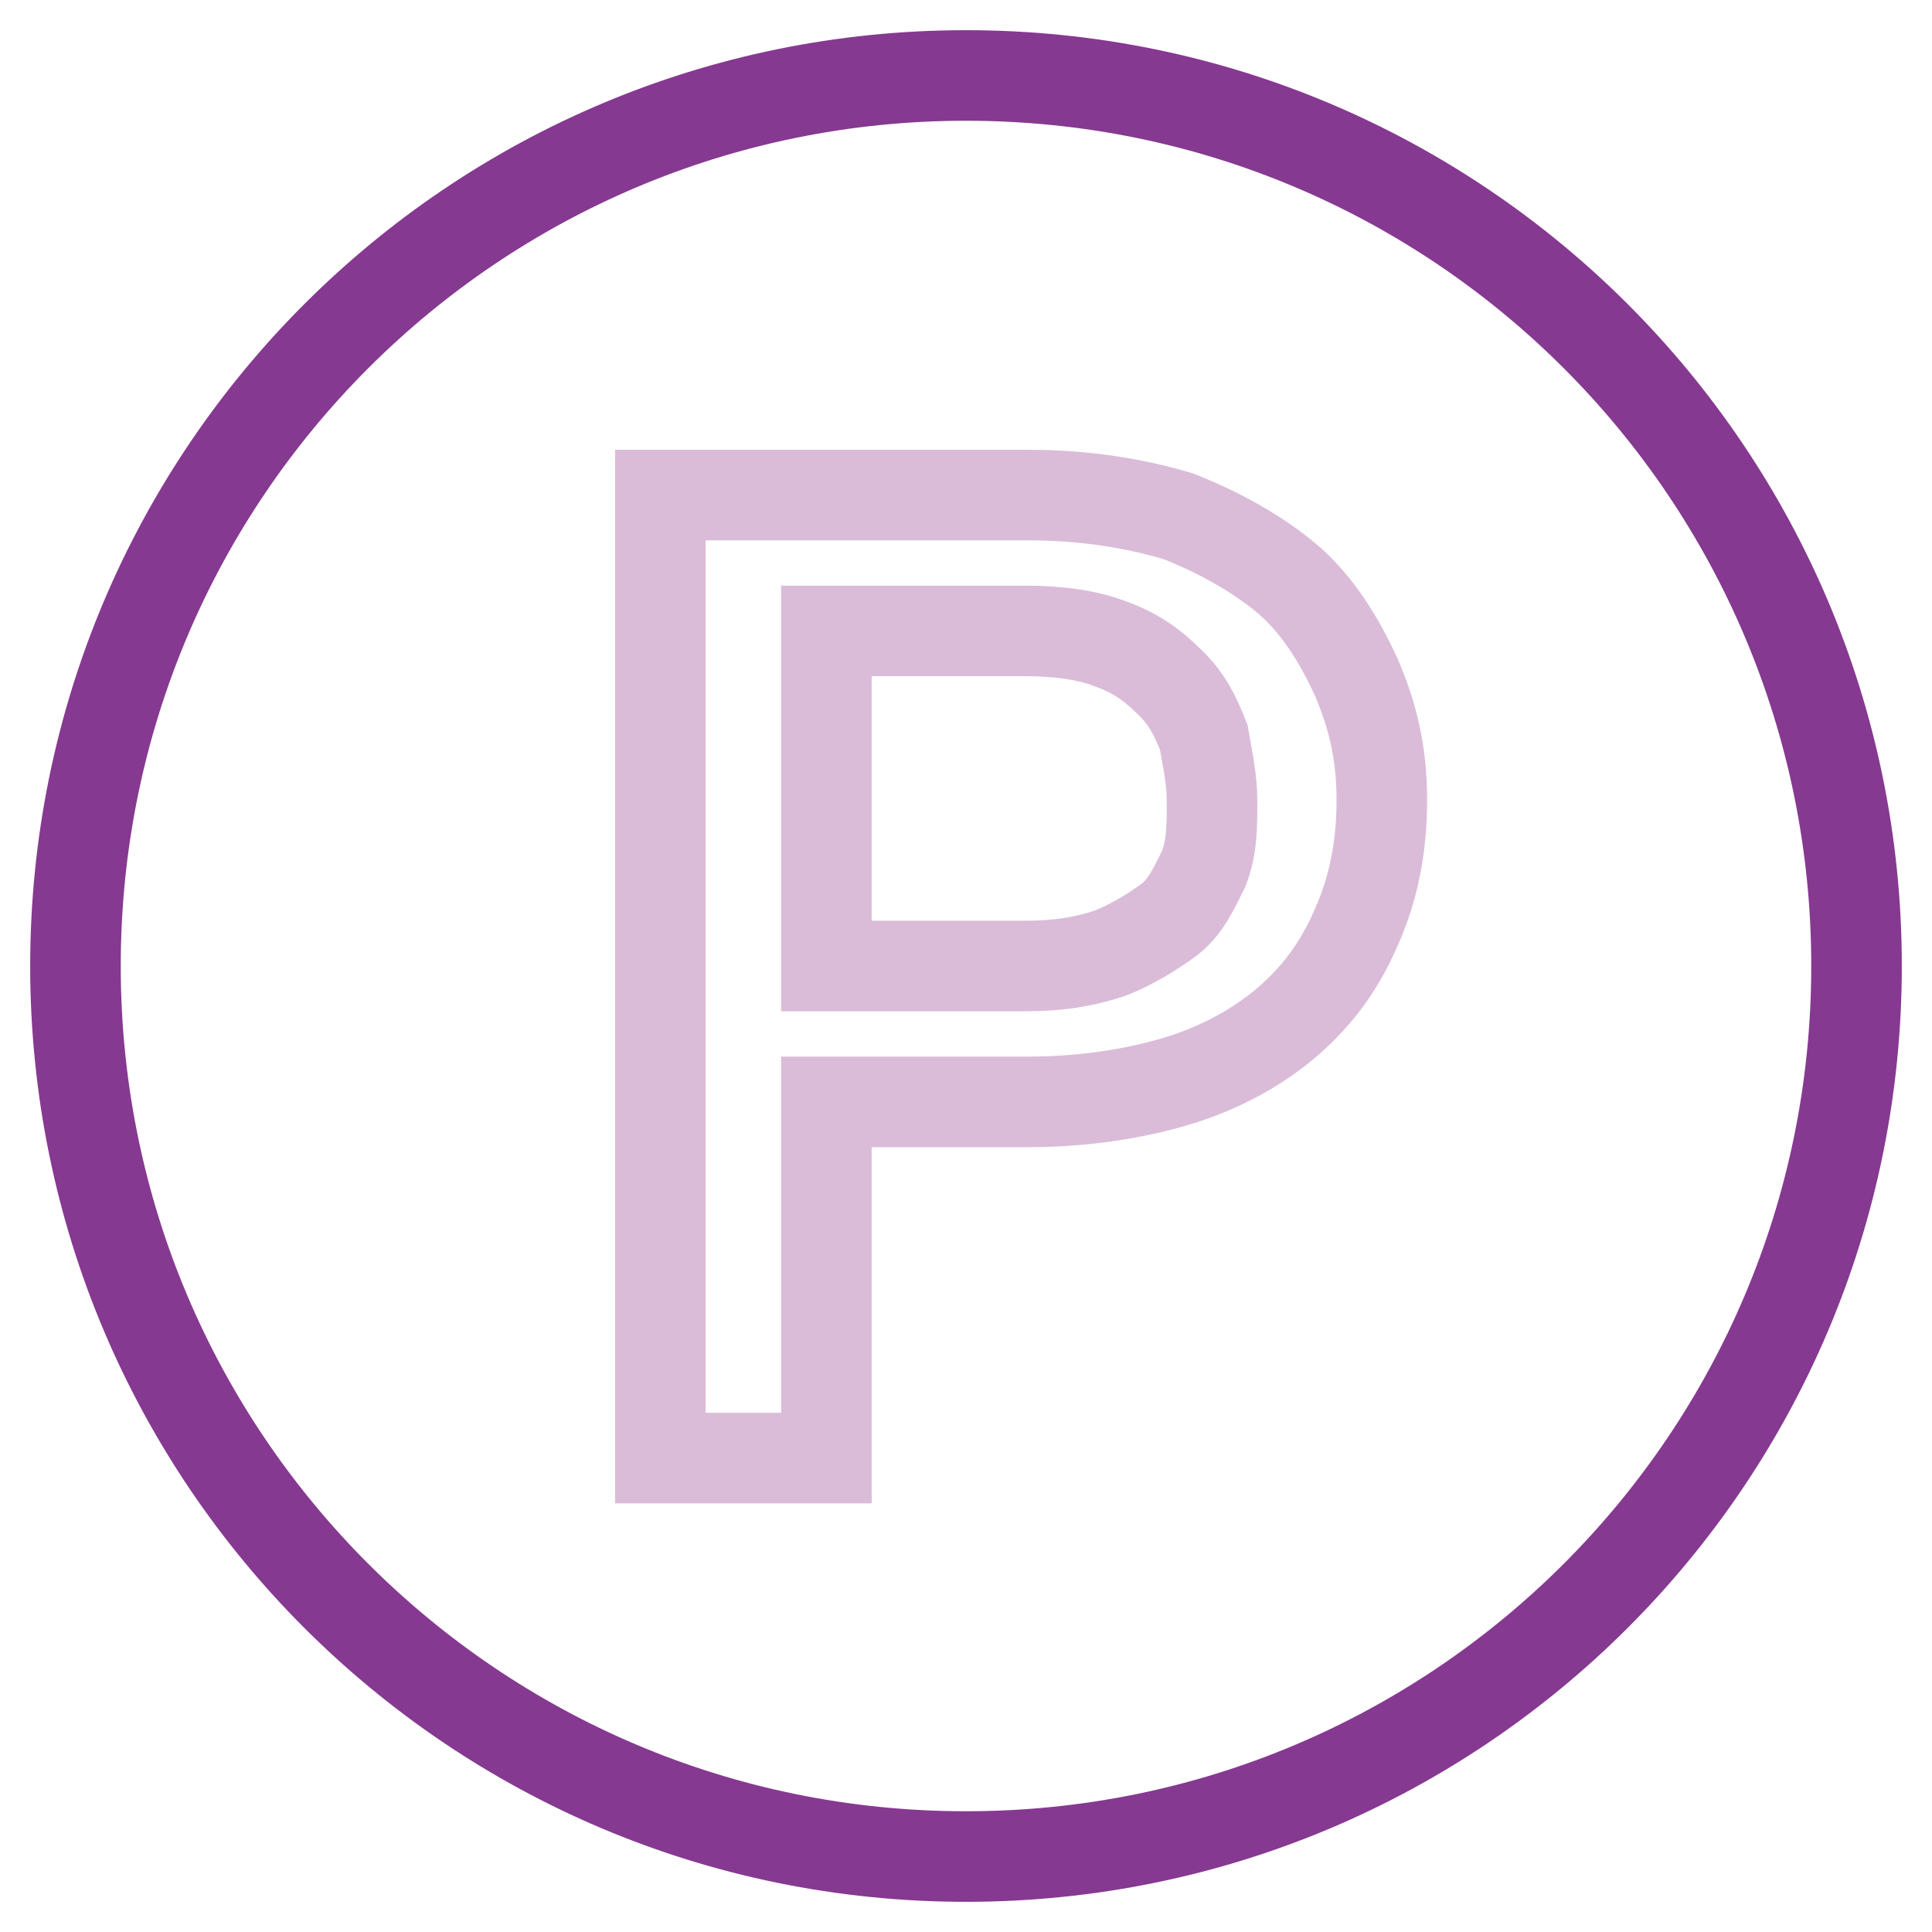
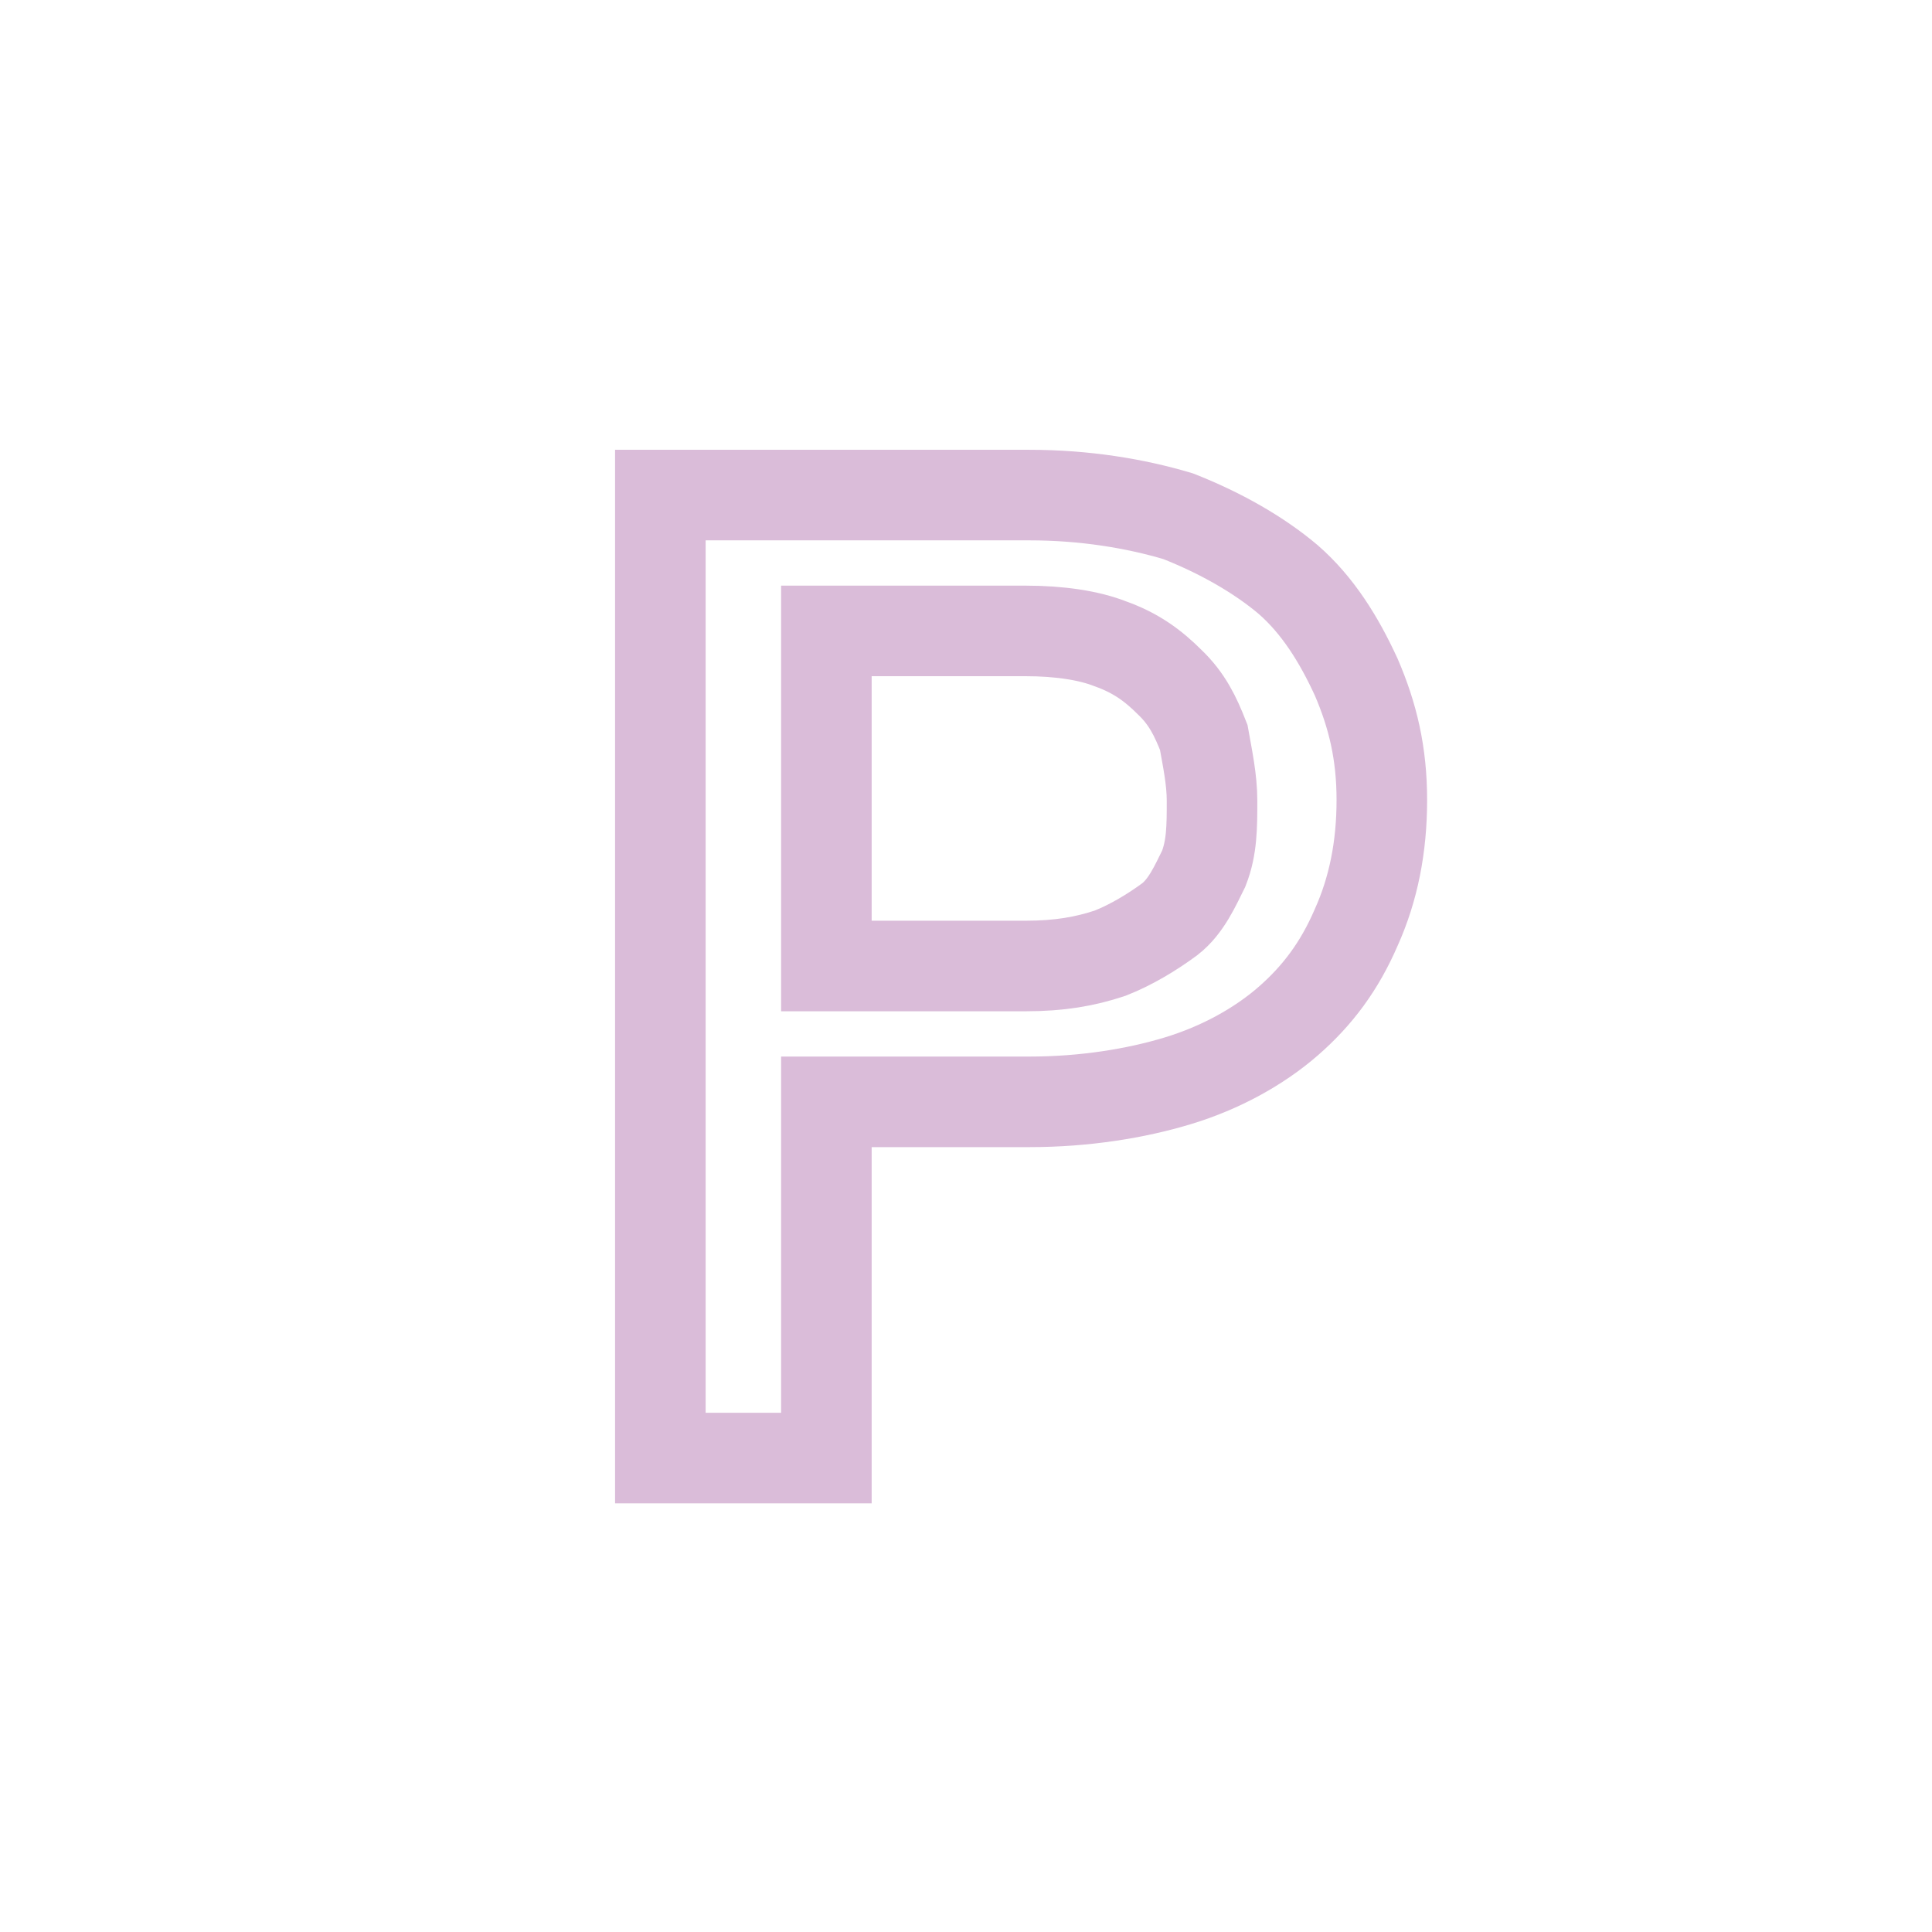
<svg xmlns="http://www.w3.org/2000/svg" version="1.1" x="0px" y="0px" viewBox="0 0 256 256" enable-background="new 0 0 256 256" xml:space="preserve">
  <g>
-     <path stroke-width="12" fill-opacity="0" stroke="#863991" d="M10,128c0,65.2,52.8,118,118,118c65.2,0,118-52.8,118-118c0-65.2-52.8-118-118-118C62.8,10,10,62.8,10,128z " />
    <path stroke-width="12" fill-opacity="0" stroke="#dabcd9" d="M109.5,146v47.2H87.5V65.6h48.9c7.3,0,14,1.1,19.7,2.8c5.6,2.2,10.7,5.1,14.6,8.4c3.9,3.4,6.7,7.9,9,12.9 c2.2,5.1,3.4,10.1,3.4,16.3s-1.1,11.8-3.4,16.9c-2.2,5.1-5.1,9-9,12.4c-3.9,3.4-9,6.2-14.6,7.9c-5.6,1.7-12.4,2.8-19.7,2.8H109.5z  M109.5,128h26.4c4.5,0,7.9-0.6,11.2-1.7c2.8-1.1,5.6-2.8,7.9-4.5c2.2-1.7,3.4-4.5,4.5-6.7c1.1-2.8,1.1-5.6,1.1-9 c0-2.8-0.6-5.6-1.1-8.4c-1.1-2.8-2.2-5.1-4.5-7.3c-2.2-2.2-4.5-3.9-7.9-5.1c-2.8-1.1-6.7-1.7-11.2-1.7h-26.4V128z" />
  </g>
</svg>